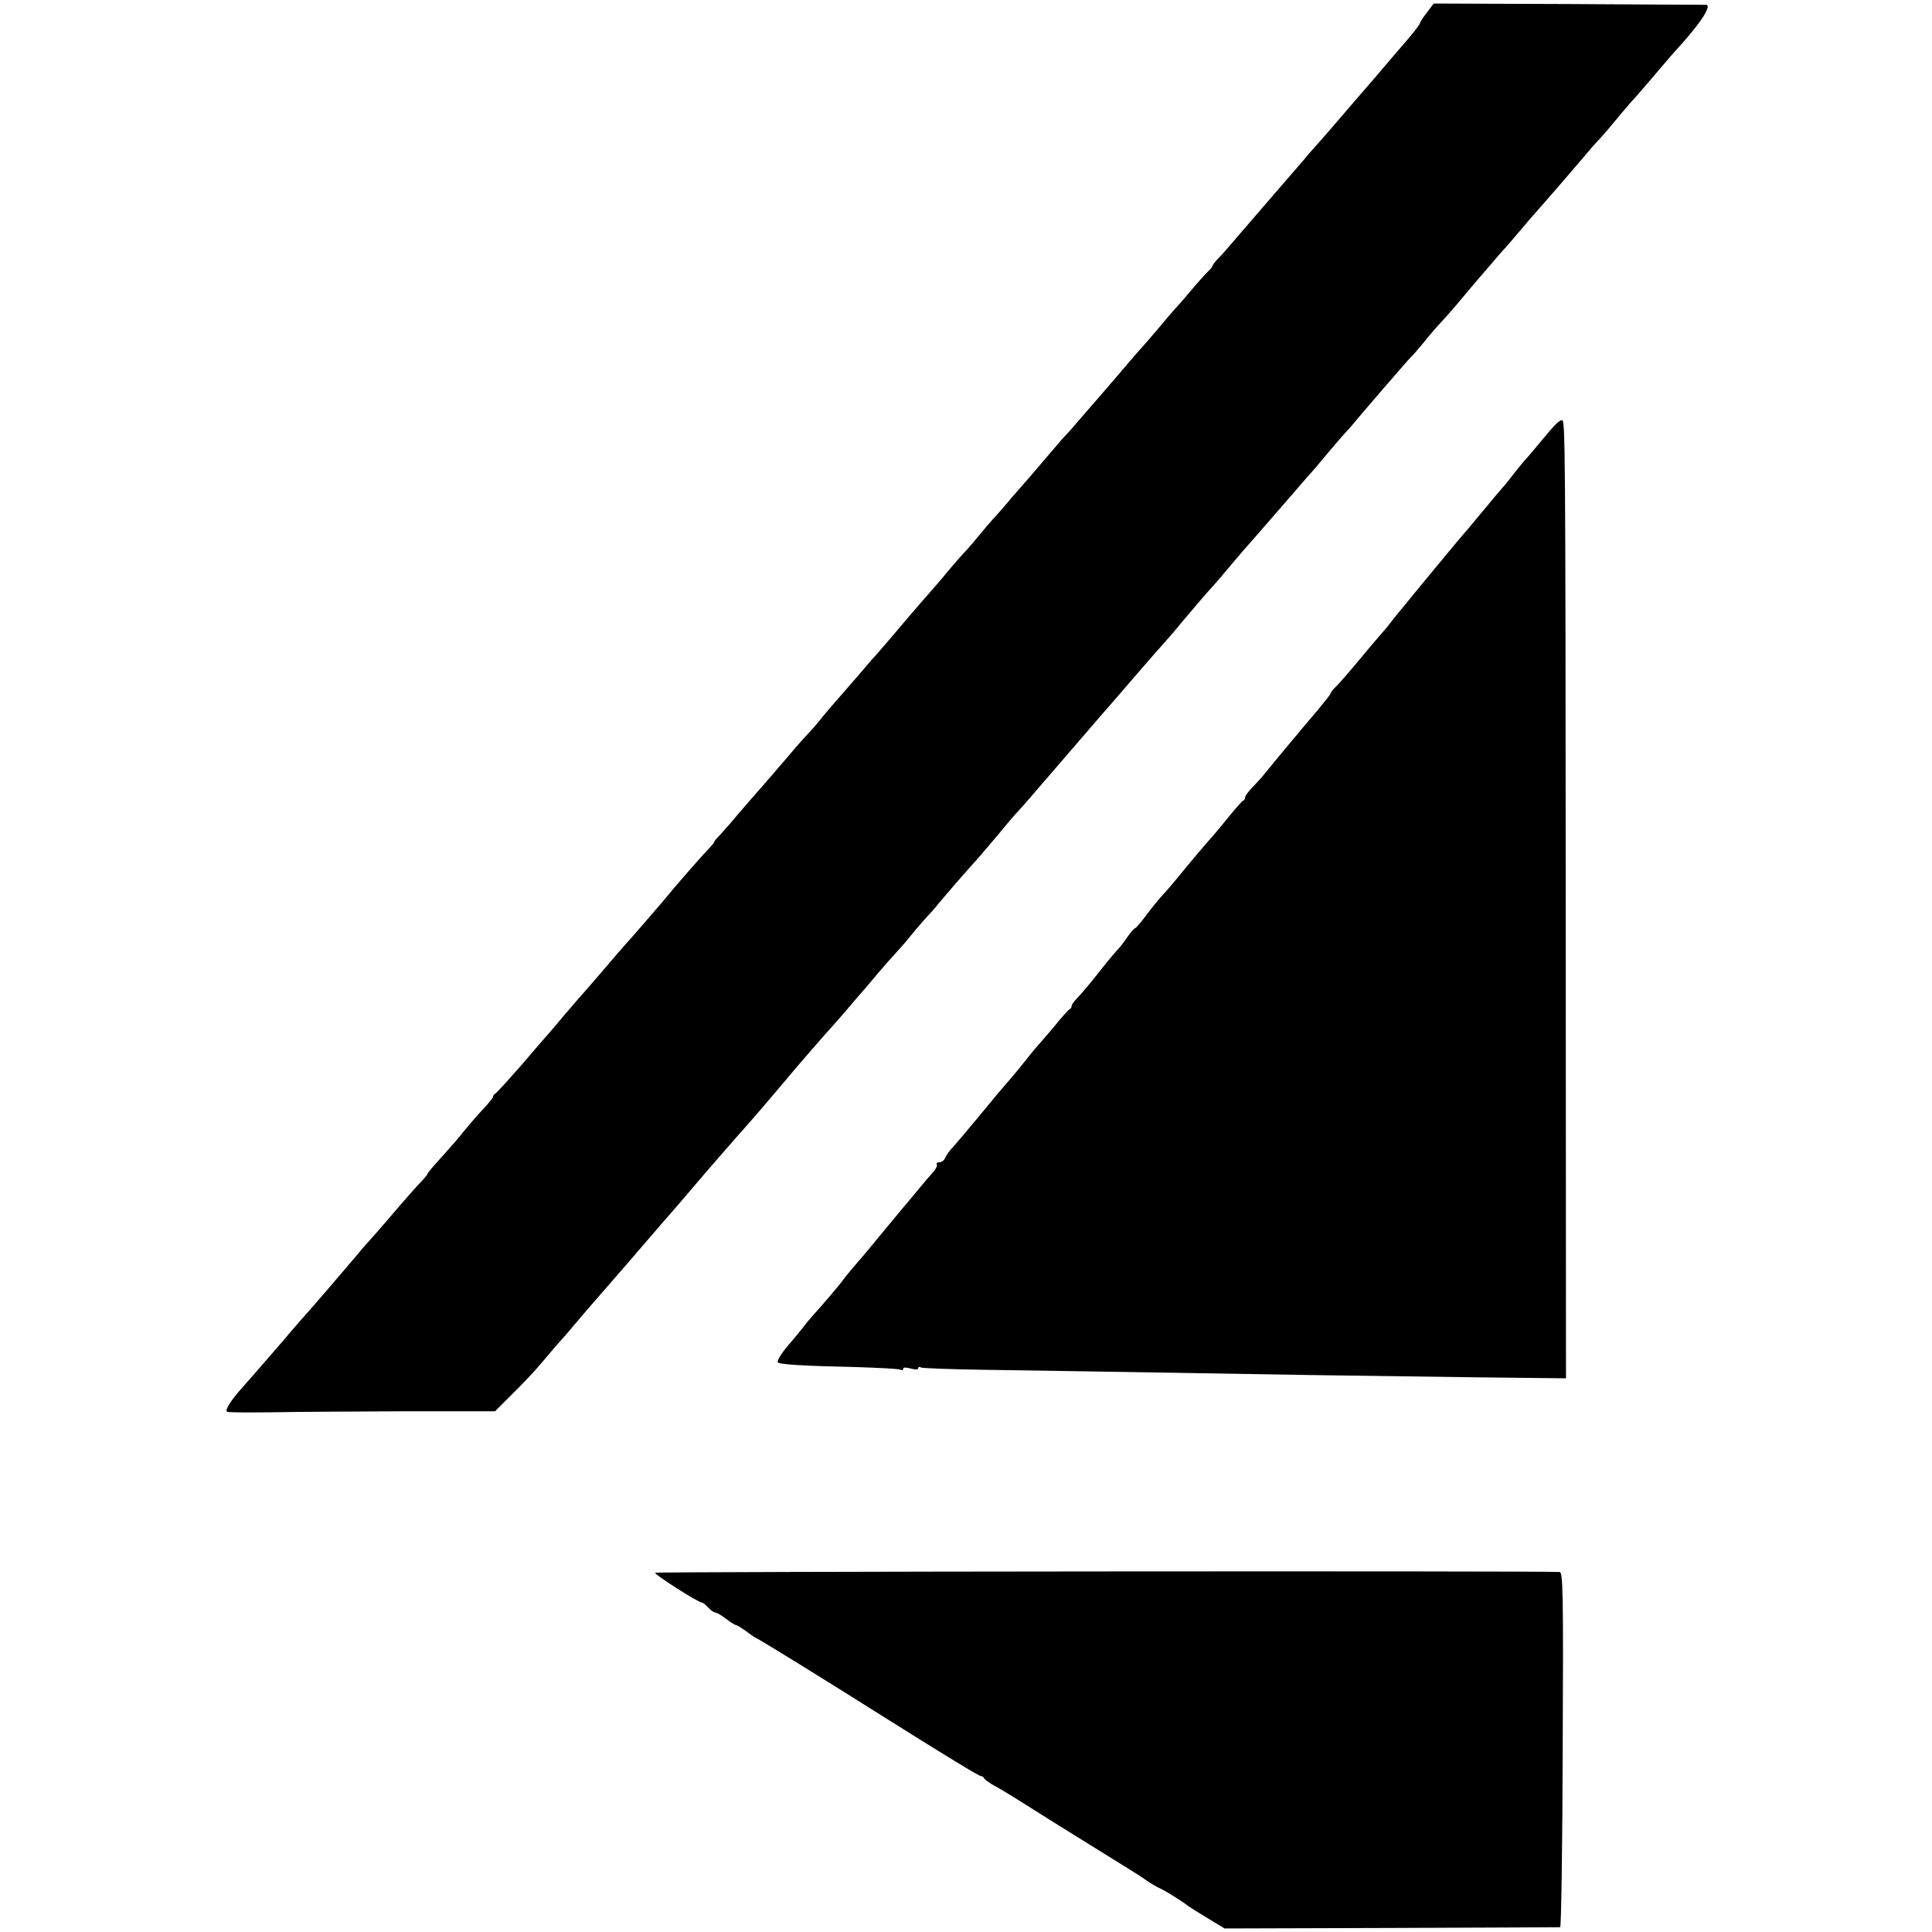
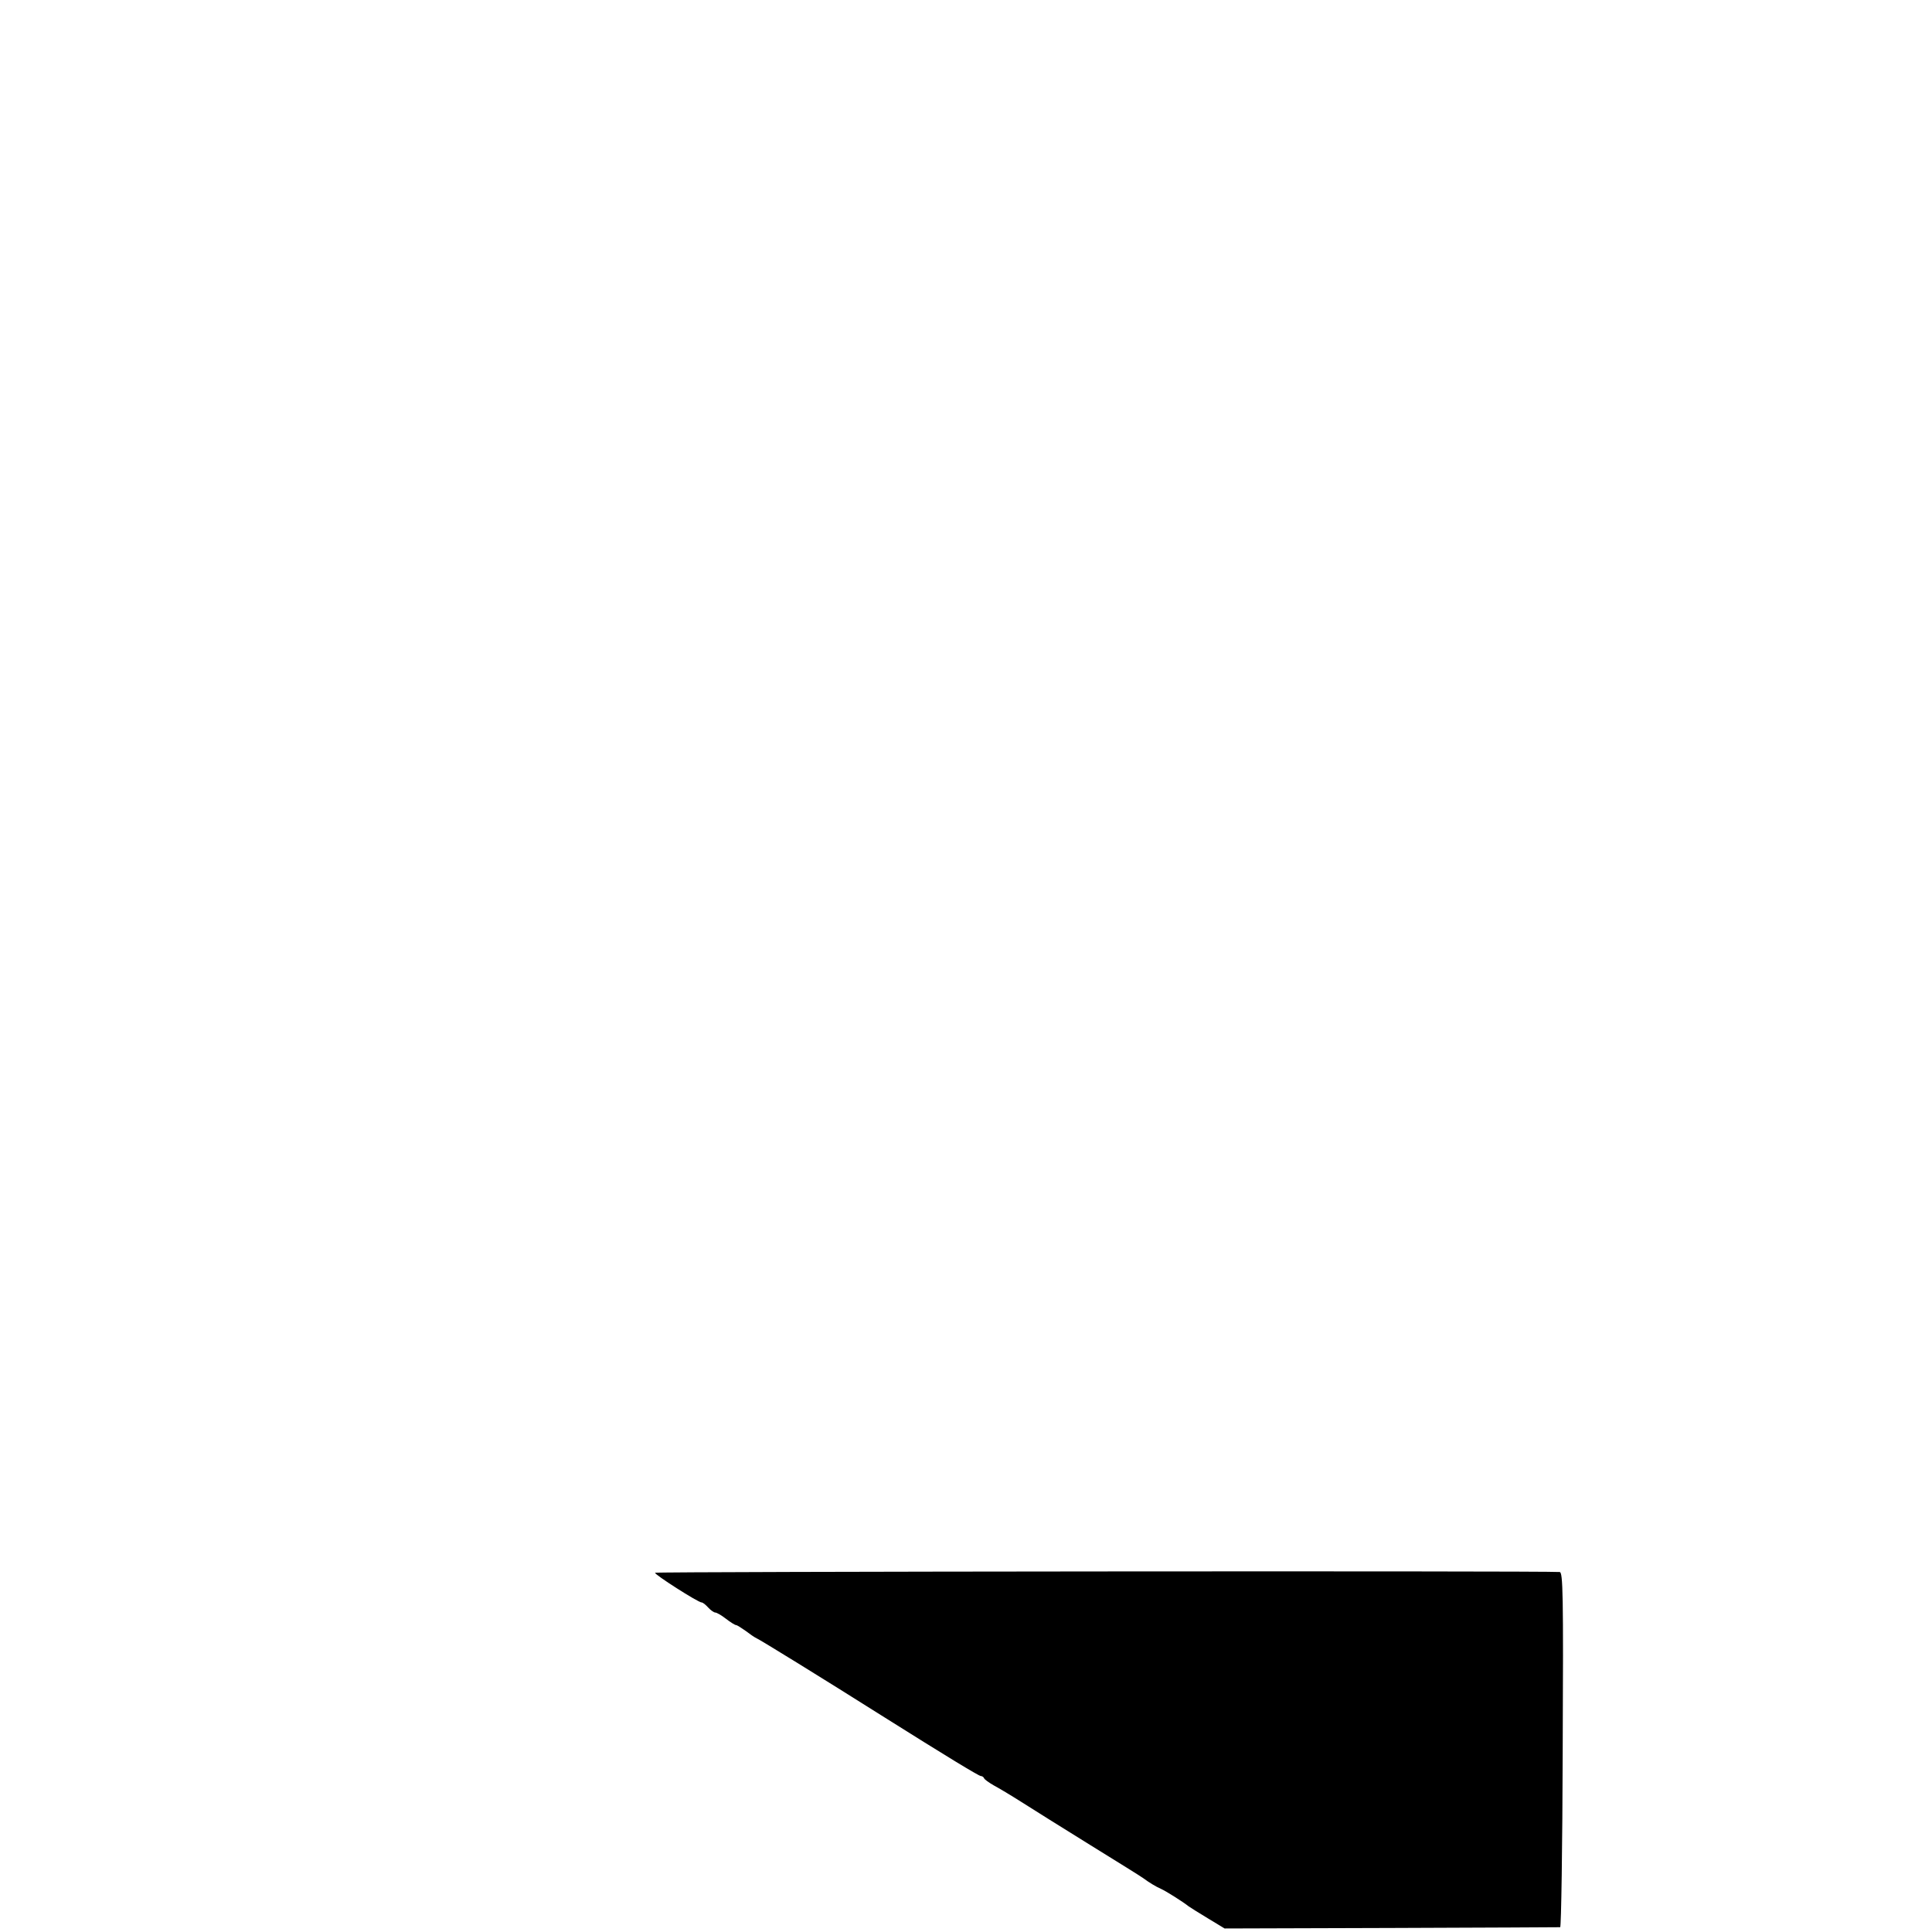
<svg xmlns="http://www.w3.org/2000/svg" version="1.0" width="768pt" height="768pt" viewBox="0 0 768 768" preserveAspectRatio="xMidYMid meet">
  <g transform="translate(0,768) scale(0.1,-0.1)" fill="#000000" stroke="none">
-     <path d="M5672 7630 c-15 -19 -27 -38 -27 -41 0 -6 -36 -52 -92 -115 -10 -12 -38 -45 -63 -74 -25 -29 -49 -58 -55 -64 -5 -6 -37 -43 -70 -81 -67 -78 -107 -125 -145 -167 -14 -15 -30 -34 -35 -41 -10 -11 -213 -246 -291 -337 -16 -19 -39 -45 -51 -57 -13 -13 -23 -27 -23 -30 0 -3 -8 -13 -18 -22 -9 -9 -42 -45 -72 -81 -30 -36 -58 -67 -61 -70 -3 -3 -32 -36 -64 -75 -32 -38 -62 -72 -65 -75 -3 -3 -46 -52 -95 -110 -50 -58 -94 -110 -100 -116 -5 -6 -32 -37 -60 -69 -27 -32 -57 -65 -66 -74 -8 -9 -37 -43 -65 -76 -27 -32 -56 -66 -64 -75 -8 -9 -37 -42 -65 -74 -27 -33 -63 -74 -80 -92 -16 -18 -40 -46 -52 -61 -12 -15 -37 -45 -56 -65 -18 -20 -50 -56 -70 -80 -19 -24 -47 -56 -62 -73 -14 -16 -36 -41 -48 -55 -12 -14 -37 -43 -56 -65 -57 -68 -126 -148 -137 -159 -5 -6 -39 -45 -74 -86 -36 -41 -69 -80 -75 -86 -5 -6 -25 -29 -44 -52 -18 -23 -47 -57 -65 -75 -32 -35 -42 -47 -136 -157 -30 -35 -62 -71 -70 -80 -8 -9 -37 -43 -65 -75 -27 -33 -60 -70 -72 -83 -13 -13 -23 -25 -23 -27 0 -3 -8 -13 -17 -23 -29 -29 -141 -157 -187 -214 -20 -24 -138 -160 -146 -168 -3 -3 -46 -52 -95 -110 -50 -58 -95 -110 -101 -116 -5 -6 -30 -35 -55 -64 -24 -29 -49 -58 -54 -64 -6 -6 -55 -63 -109 -126 -55 -63 -103 -116 -108 -118 -4 -2 -8 -7 -8 -12 0 -4 -21 -30 -46 -56 -25 -27 -55 -62 -67 -77 -23 -29 -45 -55 -109 -126 -21 -23 -38 -44 -38 -46 0 -3 -8 -13 -17 -23 -22 -22 -82 -90 -143 -162 -25 -29 -56 -65 -70 -80 -14 -15 -34 -38 -45 -52 -36 -43 -199 -233 -210 -244 -6 -6 -31 -35 -56 -64 -24 -29 -51 -60 -59 -69 -31 -36 -125 -144 -135 -155 -44 -48 -74 -94 -62 -98 6 -3 89 -3 182 -2 94 2 330 3 526 4 l357 0 68 68 c38 37 89 91 114 121 25 30 56 66 70 82 14 15 41 46 60 69 19 23 51 60 71 83 103 118 199 229 239 276 25 29 54 63 65 75 11 13 43 49 70 81 63 75 199 231 234 270 29 32 125 144 159 185 52 63 147 172 208 240 22 25 46 52 52 60 7 8 26 31 43 50 17 19 47 55 68 80 20 24 50 58 66 75 17 18 46 51 65 75 19 24 49 58 65 76 17 17 39 43 50 57 21 26 122 142 140 161 10 10 94 109 140 165 11 13 25 29 32 36 6 7 31 34 54 61 23 27 65 76 93 108 28 32 59 68 69 80 25 29 100 116 112 130 6 6 53 61 105 121 86 100 138 159 165 189 6 6 33 38 60 71 44 52 87 103 120 139 6 6 35 40 65 76 30 36 60 70 65 76 10 11 38 43 190 218 38 45 72 83 75 86 3 3 29 34 59 70 30 36 62 72 70 81 9 9 23 25 31 35 32 39 214 250 229 265 9 8 31 34 50 57 18 23 47 57 65 76 17 18 48 53 68 77 20 24 46 55 58 69 12 14 39 46 61 71 21 25 49 57 61 71 13 13 43 49 68 78 25 30 61 72 81 94 37 41 145 167 190 220 13 16 35 41 49 55 14 15 43 49 65 76 22 27 47 56 55 65 23 25 69 78 130 150 30 36 58 67 61 70 3 3 29 32 56 65 49 59 73 104 56 106 -4 0 -250 1 -546 3 l-538 2 -27 -36z" />
-     <path d="M6183 5992 c-10 -10 -36 -40 -58 -67 -22 -27 -47 -56 -55 -65 -8 -8 -31 -36 -50 -60 -19 -25 -39 -50 -45 -56 -5 -6 -19 -22 -30 -35 -11 -13 -42 -51 -70 -84 -27 -33 -54 -65 -60 -71 -5 -6 -26 -31 -46 -55 -20 -24 -74 -89 -120 -145 -46 -56 -95 -116 -109 -133 -13 -18 -35 -45 -48 -59 -37 -43 -54 -63 -107 -127 -28 -33 -60 -70 -72 -82 -13 -12 -23 -25 -23 -28 0 -4 -24 -34 -52 -68 -29 -34 -57 -67 -63 -74 -5 -7 -16 -19 -23 -28 -31 -36 -117 -141 -127 -153 -5 -8 -25 -29 -42 -47 -18 -18 -33 -38 -33 -43 0 -6 -3 -12 -7 -14 -5 -1 -28 -28 -53 -58 -24 -30 -54 -66 -66 -80 -28 -30 -104 -121 -147 -174 -18 -22 -44 -52 -58 -67 -15 -16 -43 -51 -64 -79 -20 -27 -40 -50 -43 -50 -4 0 -18 -17 -32 -37 -14 -20 -32 -44 -41 -52 -8 -9 -33 -38 -55 -66 -46 -59 -82 -102 -106 -127 -10 -10 -18 -22 -18 -27 0 -5 -4 -11 -8 -13 -4 -1 -32 -32 -61 -68 -30 -36 -57 -67 -60 -70 -3 -3 -24 -27 -46 -55 -21 -27 -49 -61 -61 -75 -12 -14 -40 -46 -61 -71 -120 -146 -170 -204 -184 -219 -8 -9 -18 -24 -22 -33 -3 -9 -14 -17 -22 -17 -9 0 -14 -4 -11 -9 3 -5 -4 -19 -17 -33 -12 -13 -40 -46 -62 -73 -22 -27 -50 -60 -62 -74 -12 -14 -53 -64 -92 -111 -38 -47 -84 -101 -101 -120 -17 -20 -34 -41 -38 -47 -8 -13 -89 -108 -117 -138 -11 -12 -32 -37 -46 -56 -15 -19 -37 -45 -49 -59 -32 -36 -53 -70 -48 -76 9 -8 109 -14 300 -18 98 -3 182 -7 188 -11 5 -3 10 -2 10 4 0 6 11 6 30 1 19 -5 30 -5 30 1 0 6 5 7 11 3 6 -3 115 -7 242 -9 212 -3 525 -8 1307 -21 157 -2 449 -6 650 -9 l365 -4 -1 1827 c-1 1916 -2 1982 -15 1982 -5 0 -17 -8 -26 -18z" />
    <path d="M2604 1428 c-4 -6 171 -118 185 -118 5 0 16 -9 26 -20 10 -11 23 -20 28 -20 6 0 25 -11 43 -25 18 -14 36 -25 40 -25 4 0 21 -11 38 -23 17 -13 36 -26 41 -28 13 -5 269 -163 505 -312 248 -156 381 -237 389 -237 5 0 11 -4 13 -9 2 -5 19 -17 38 -28 19 -10 69 -40 110 -66 41 -26 165 -104 275 -172 110 -68 205 -127 211 -132 20 -15 49 -33 70 -42 20 -9 88 -52 109 -69 6 -4 40 -26 77 -48 l66 -40 664 2 c364 1 666 3 670 3 4 1 9 318 10 706 3 621 1 705 -12 706 -68 5 -3593 2 -3596 -3z" />
  </g>
</svg>